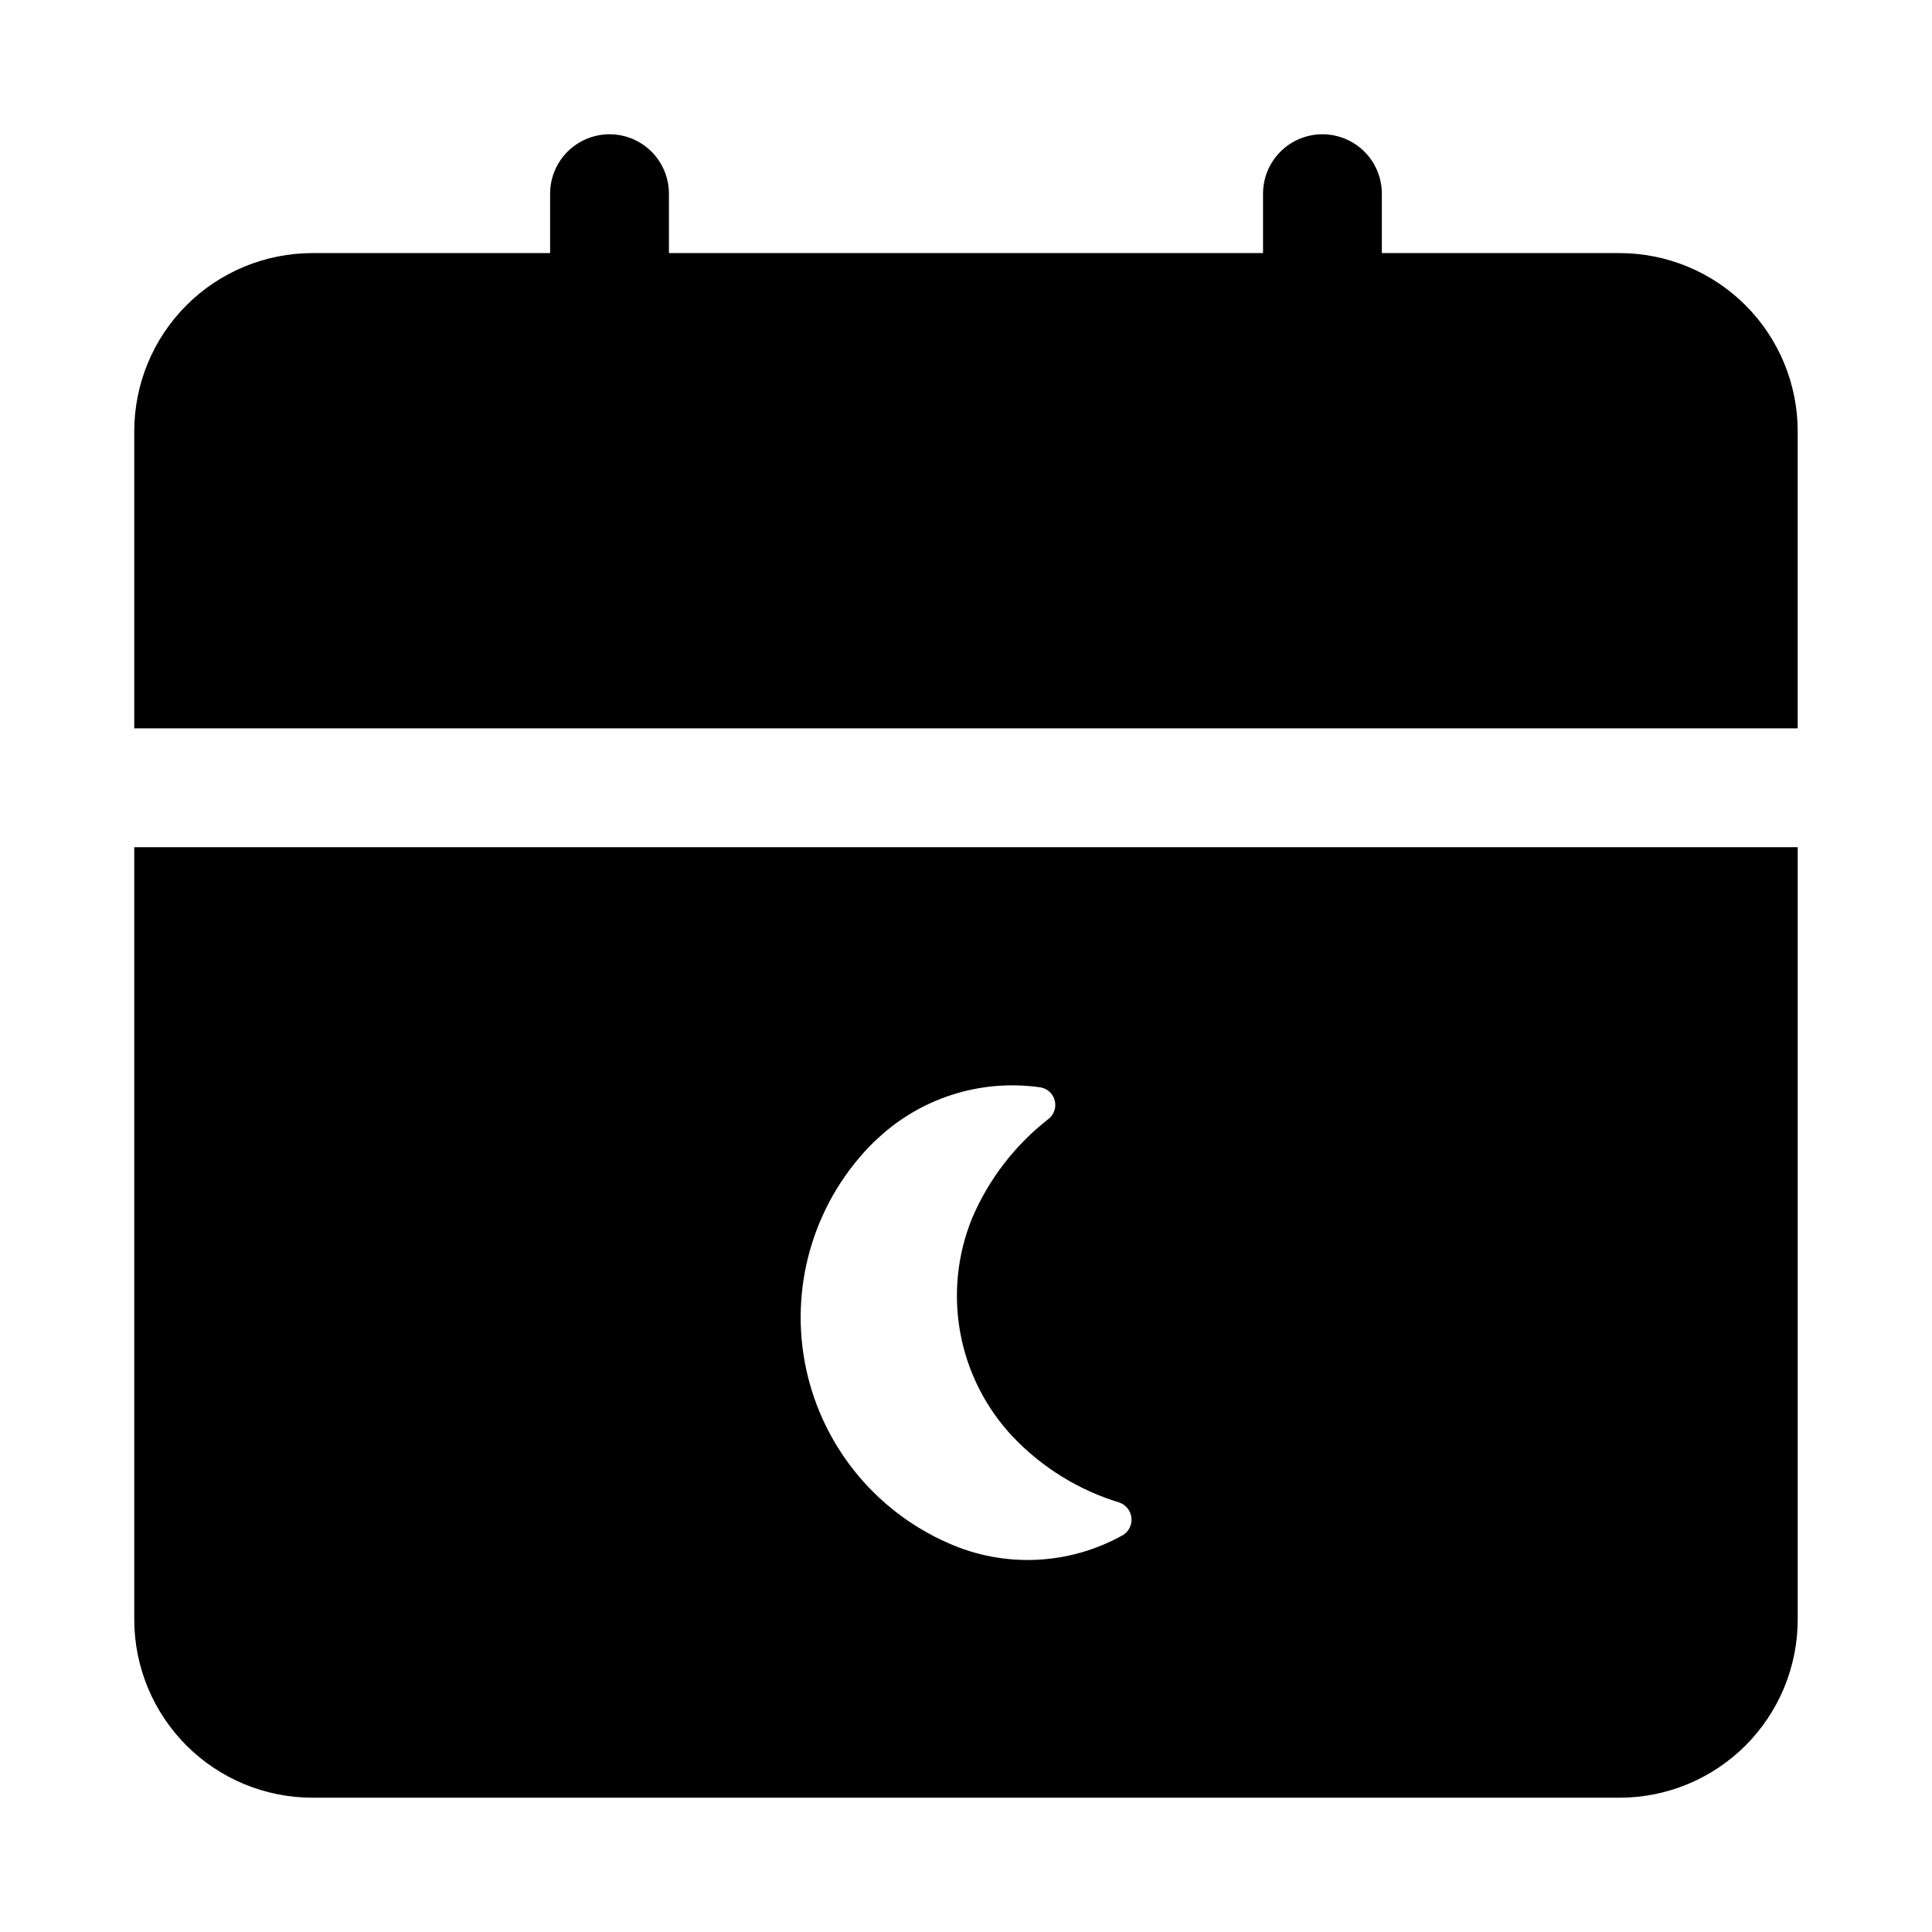
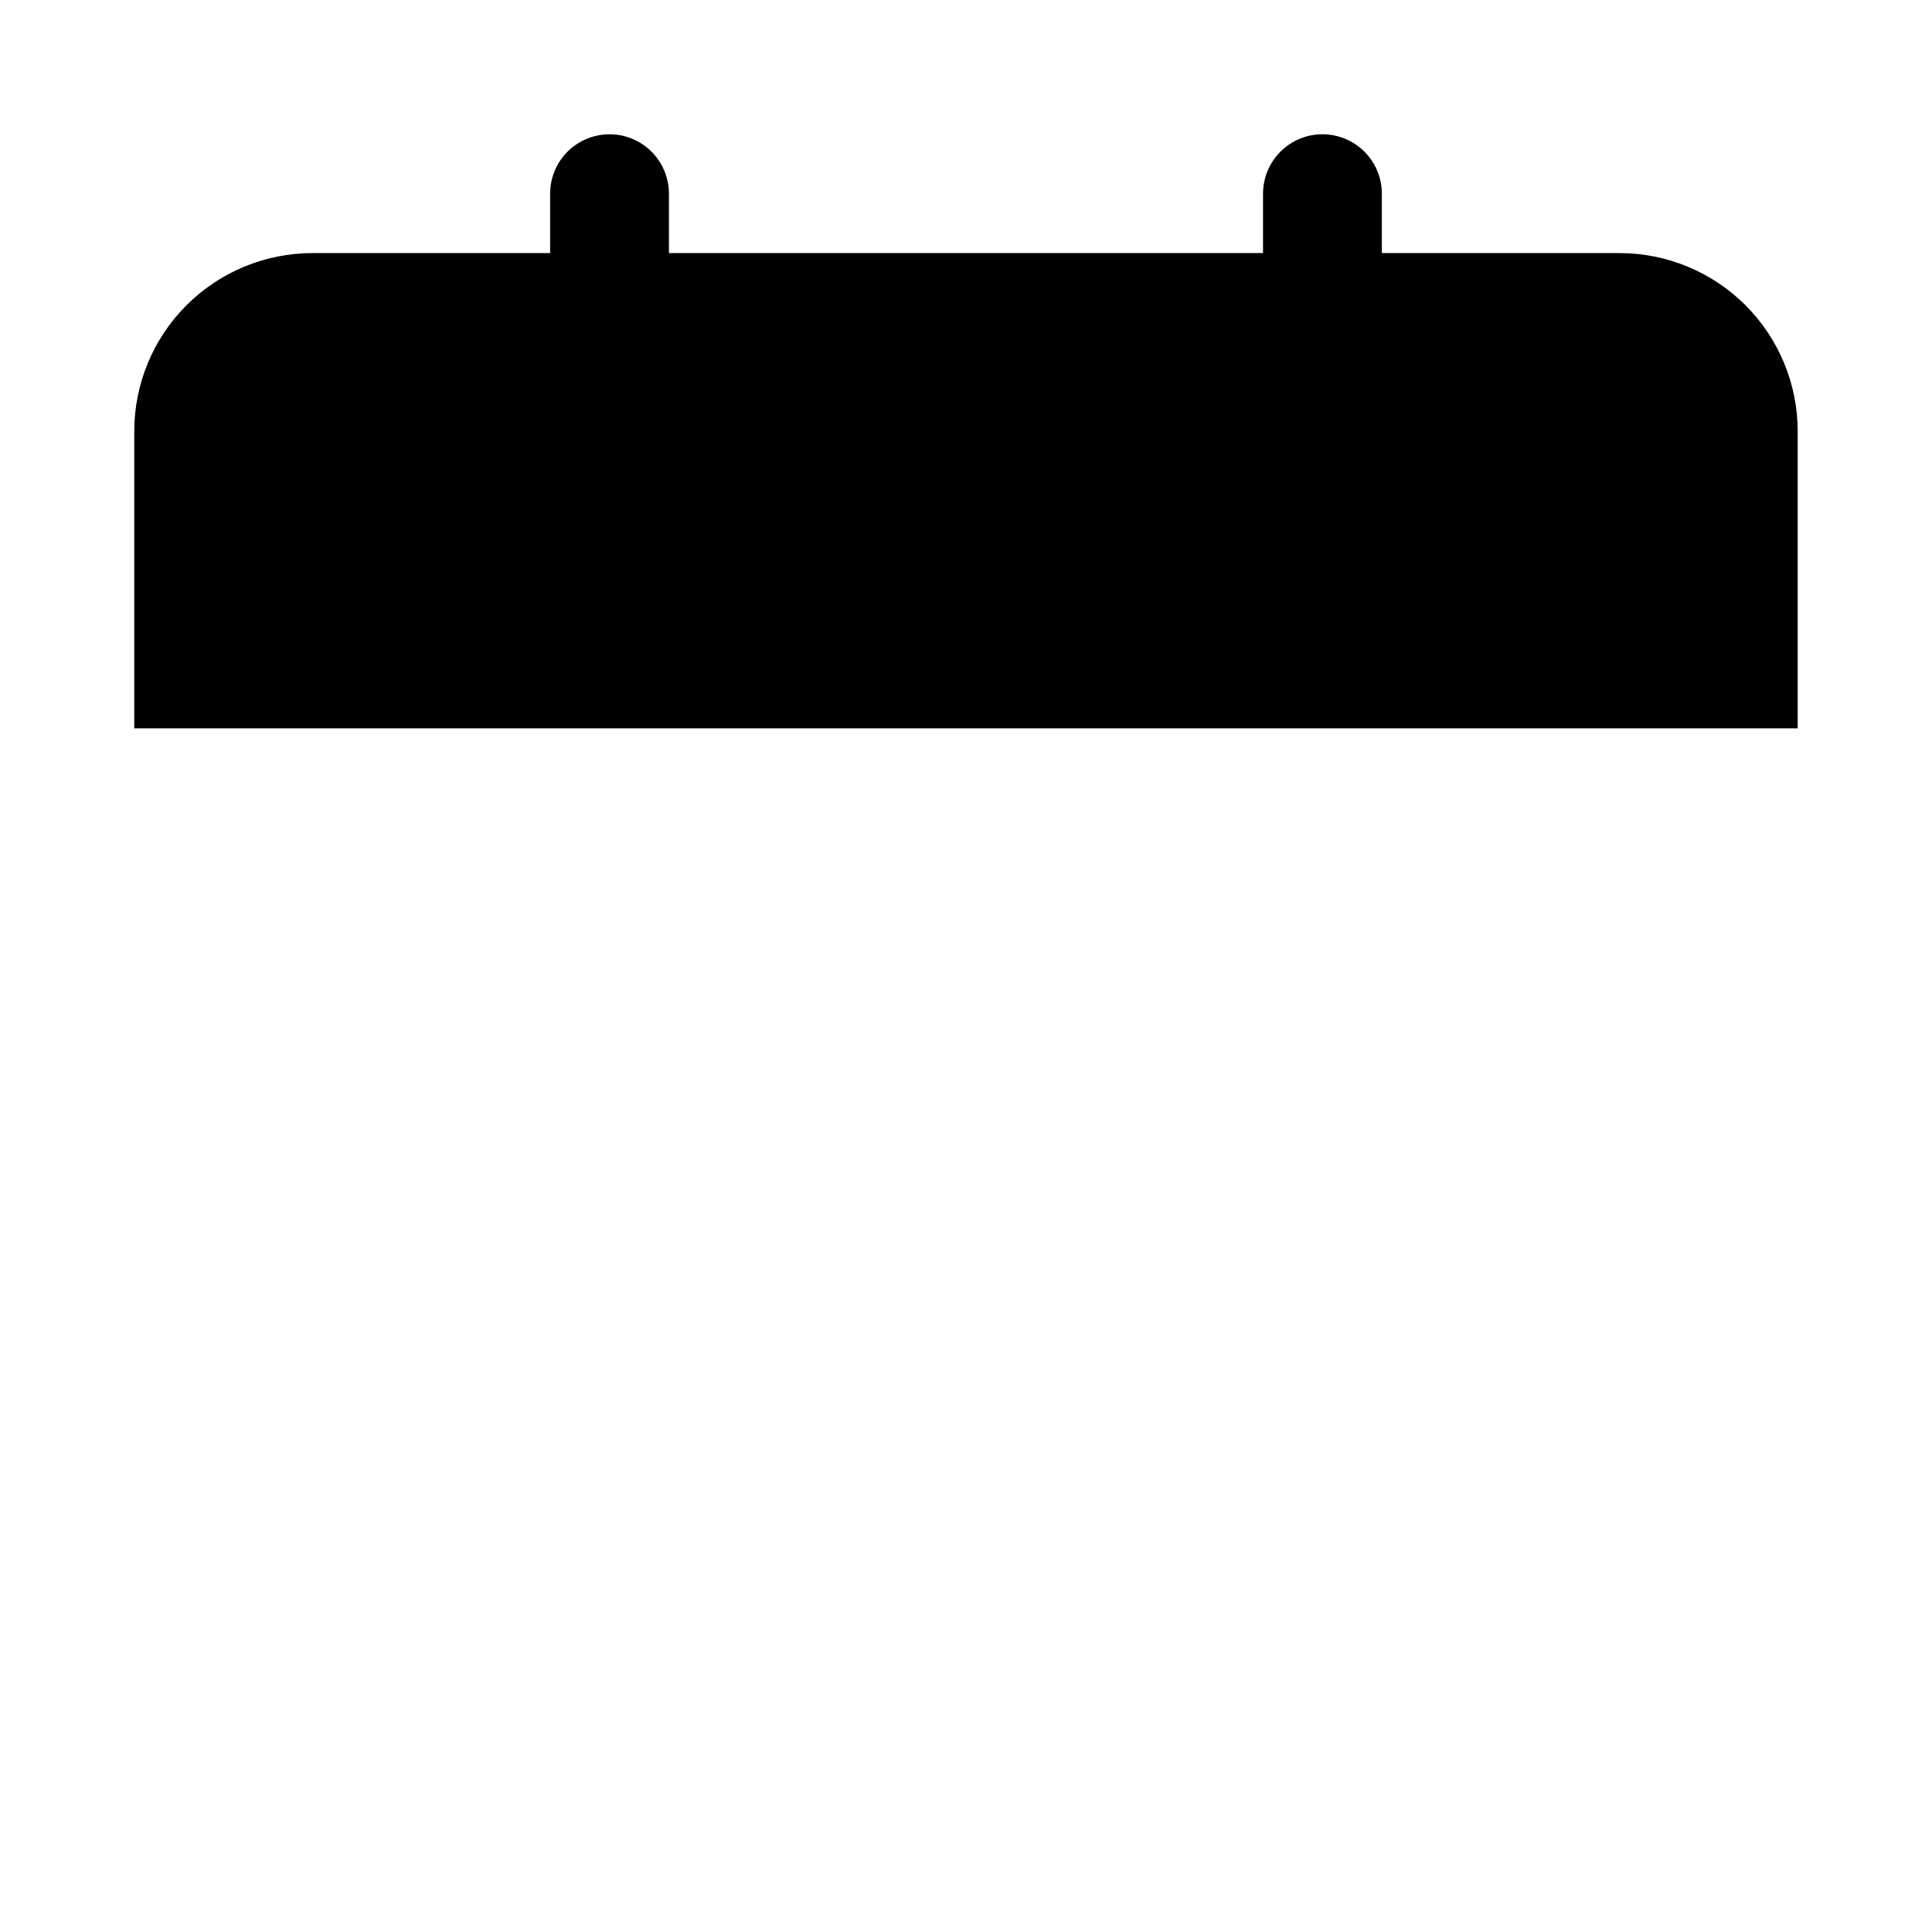
<svg xmlns="http://www.w3.org/2000/svg" fill="#000000" width="800px" height="800px" version="1.1" viewBox="144 144 512 512">
  <g>
    <path d="m573.18 211.07h-62.977v-15.746c0-5.625-3-10.82-7.871-13.633-4.871-2.812-10.875-2.812-15.746 0s-7.871 8.008-7.871 13.633v15.746h-157.44v-15.746c0-5.625-3-10.82-7.871-13.633s-10.871-2.812-15.742 0c-4.875 2.812-7.875 8.008-7.875 13.633v15.746h-62.977c-12.523 0-24.539 4.977-33.398 13.832-8.855 8.859-13.832 20.871-13.832 33.398v78.719l440.83 0.004v-78.723c0-12.527-4.977-24.539-13.832-33.398-8.859-8.855-20.871-13.832-33.398-13.832z" />
-     <path d="m179.58 573.18c0 12.527 4.977 24.539 13.832 33.398 8.859 8.855 20.875 13.832 33.398 13.832h346.37c12.527 0 24.539-4.977 33.398-13.832 8.855-8.859 13.832-20.871 13.832-33.398v-204.67h-440.83zm196.14-126.63c11.641-11.414 27.949-16.73 44.082-14.375 1.84 0.34 3.305 1.73 3.738 3.551 0.434 1.82-0.25 3.727-1.738 4.856-8.82 6.887-15.754 15.895-20.152 26.184-3.969 9.699-5.055 20.336-3.133 30.637 1.926 10.301 6.777 19.828 13.98 27.441 7.715 8.098 17.391 14.062 28.086 17.32 1.746 0.586 3.004 2.113 3.246 3.938 0.238 1.824-0.578 3.625-2.113 4.641-14.242 8.039-31.453 8.859-46.395 2.207-19.875-8.703-34.133-26.695-38.059-48.031-3.922-21.336 2.996-43.227 18.473-58.43z" />
  </g>
</svg>